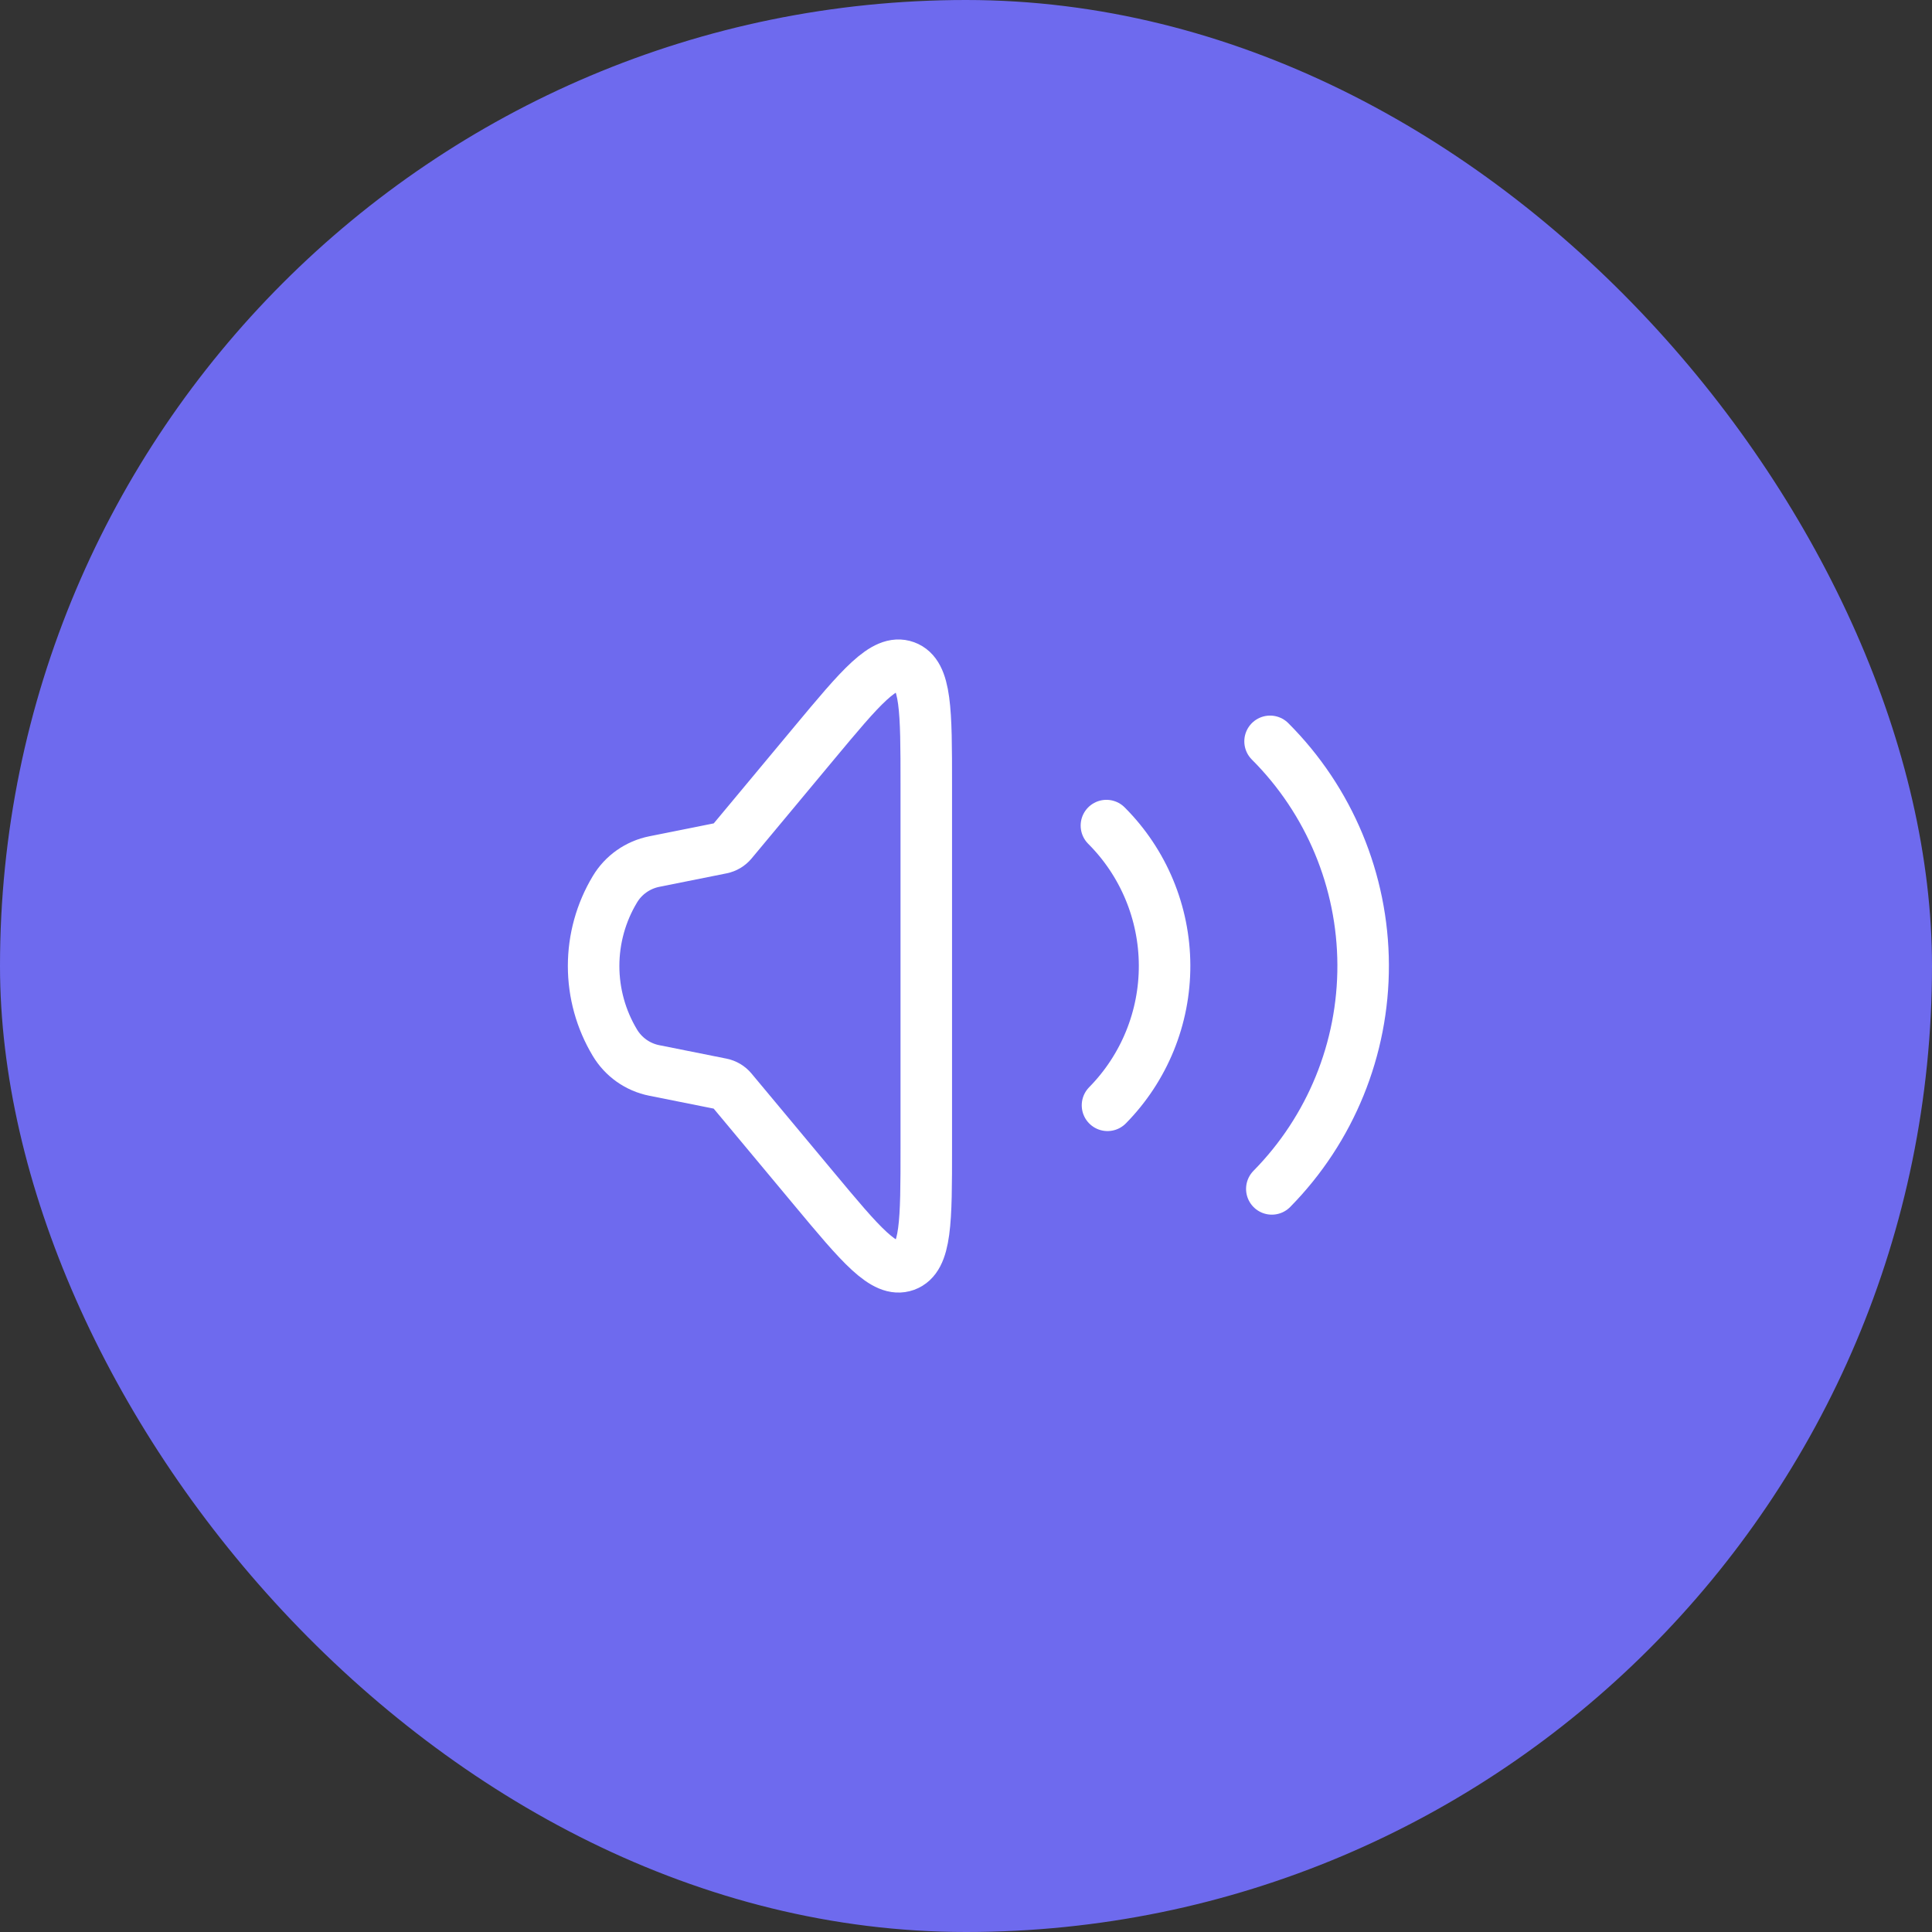
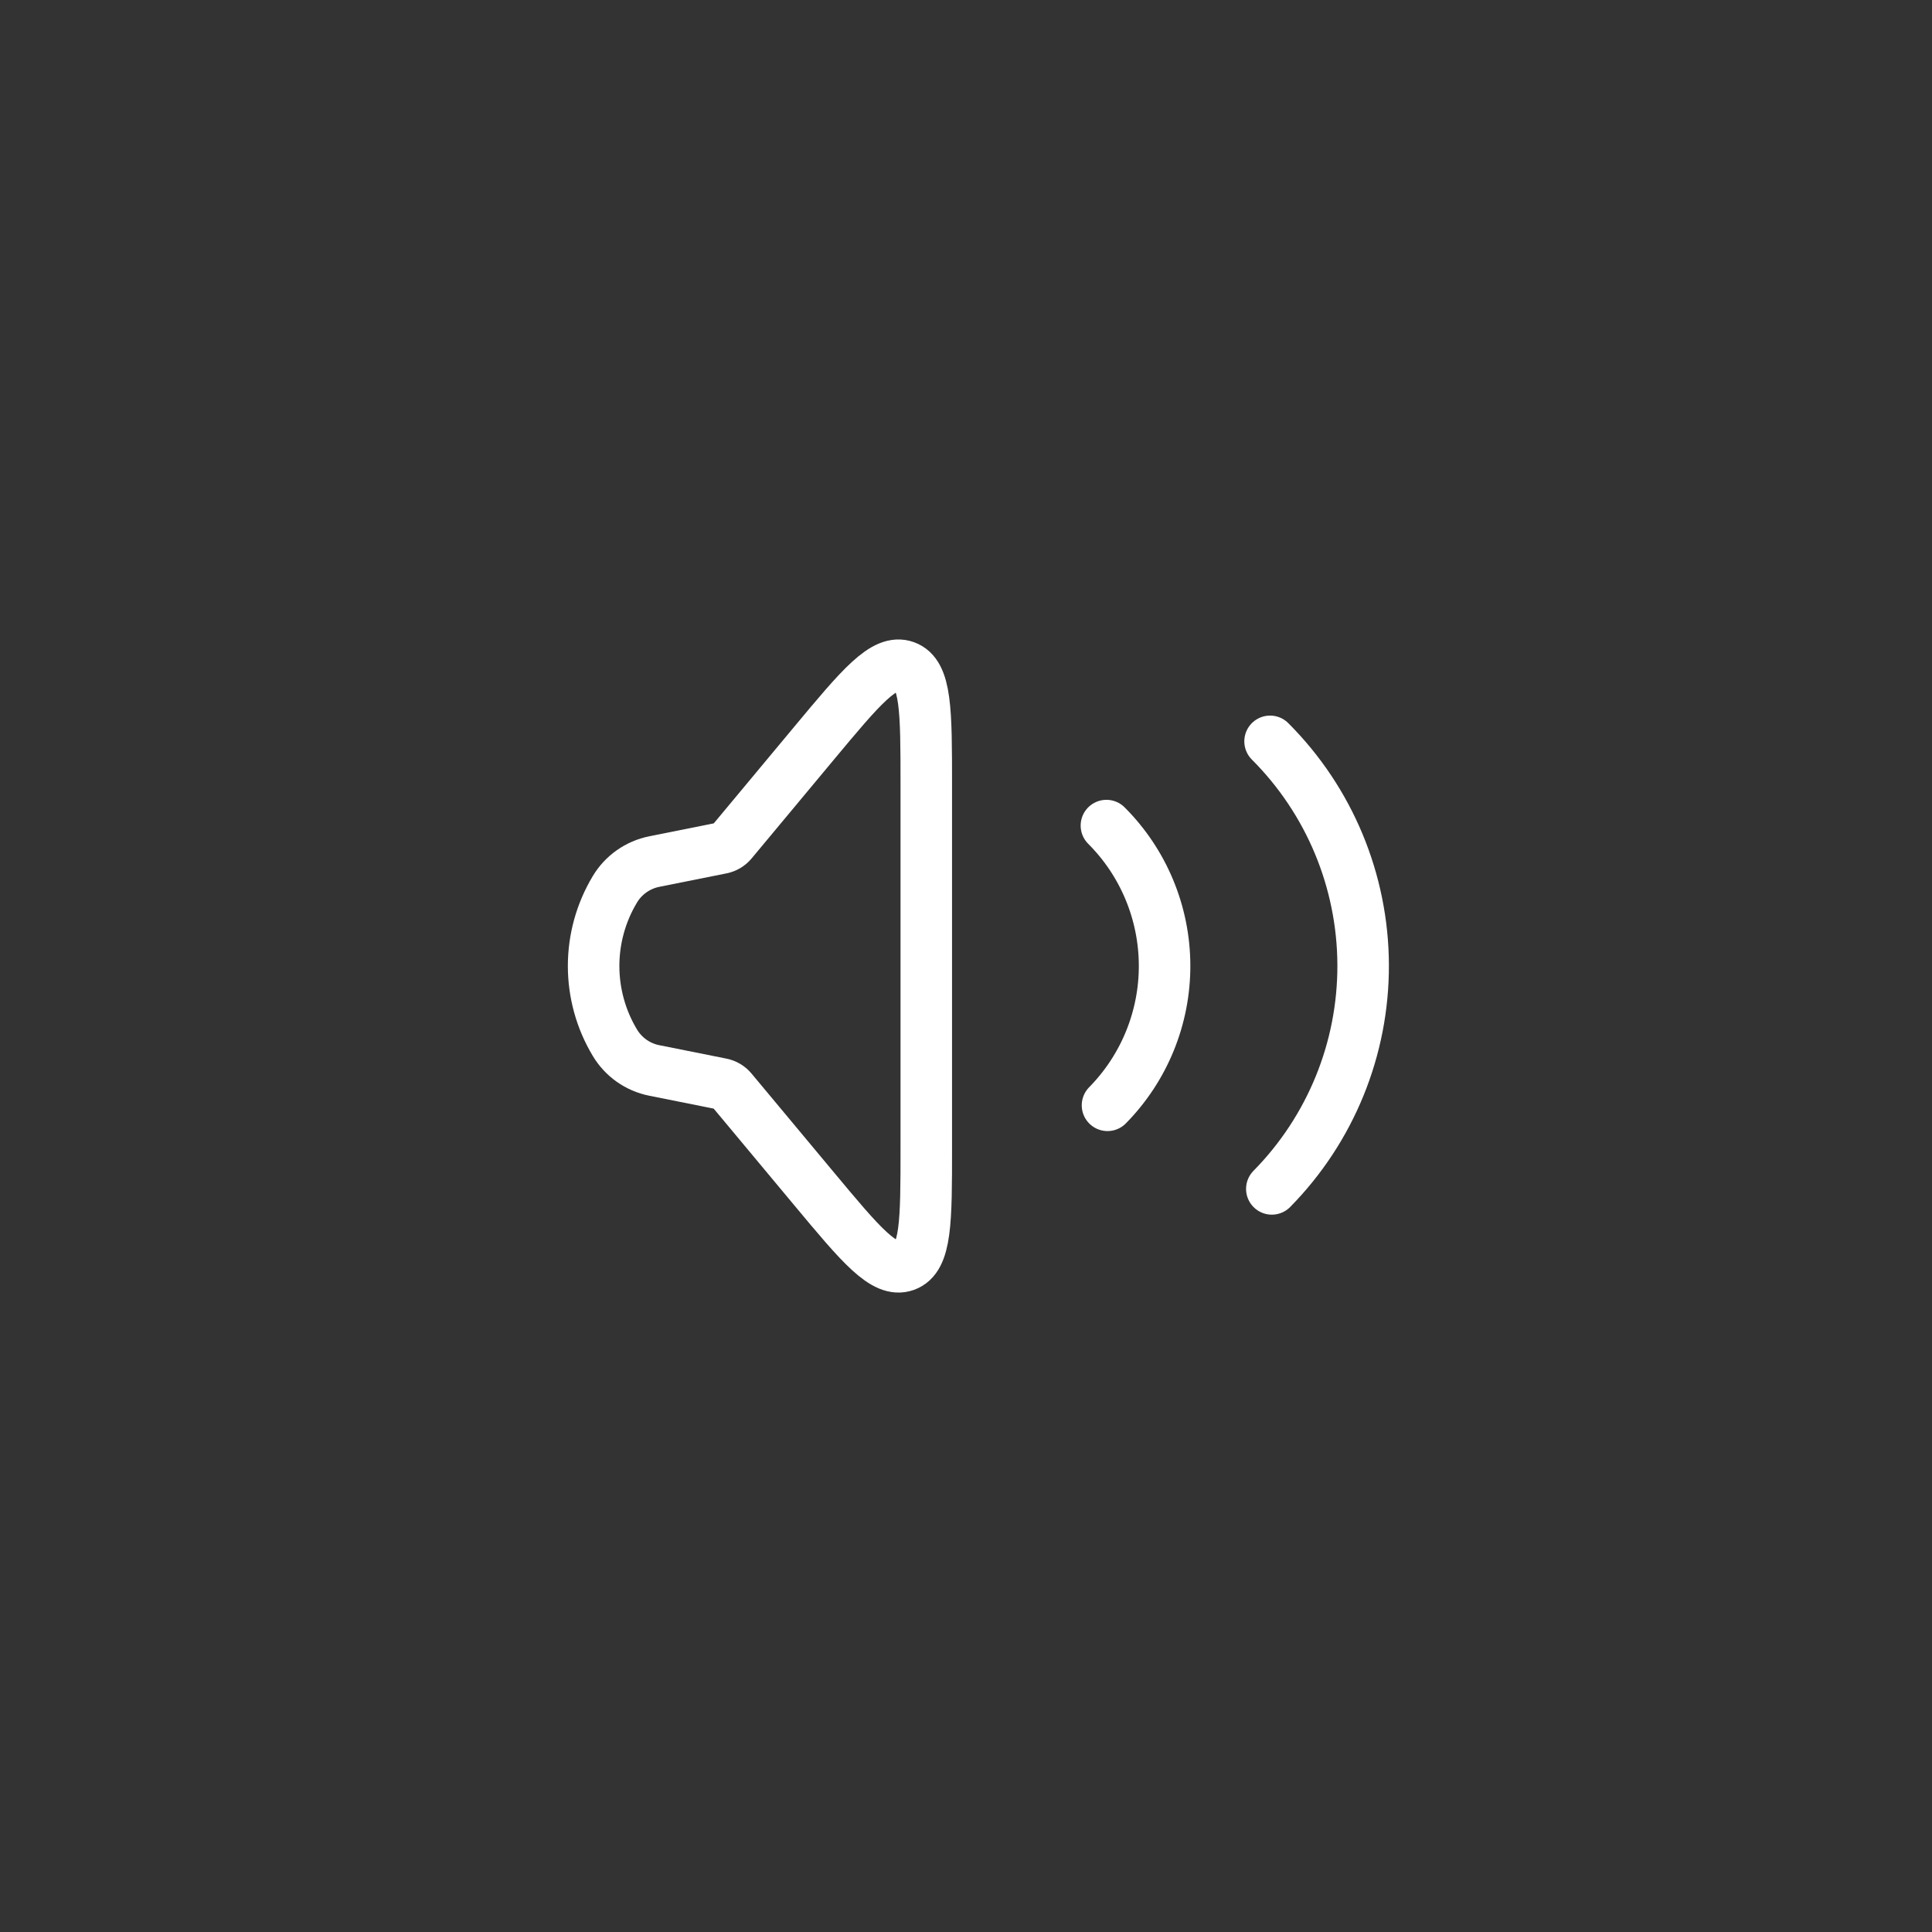
<svg xmlns="http://www.w3.org/2000/svg" width="75" height="75" viewBox="0 0 75 75" fill="none">
  <rect x="0" y="0" width="75" height="75" fill="#333333" stroke="none" />
-   <rect width="75" height="75" rx="37.5" fill="#6E6AEE" />
  <path d="M23.869 40.476C23.329 39.577 23.044 38.548 23.044 37.5C23.044 36.452 23.329 35.423 23.869 34.525C24.034 34.248 24.256 34.009 24.52 33.823C24.784 33.638 25.083 33.509 25.399 33.446L28.009 32.923C28.165 32.892 28.305 32.809 28.407 32.687L31.595 28.859C33.418 26.67 34.33 25.577 35.143 25.871C35.955 26.166 35.958 27.59 35.958 30.439V44.564C35.958 47.412 35.958 48.835 35.144 49.131C34.332 49.423 33.419 48.33 31.597 46.143L28.404 42.313C28.303 42.192 28.163 42.109 28.008 42.077L25.398 41.555C25.081 41.492 24.782 41.363 24.518 41.177C24.255 40.991 24.034 40.752 23.869 40.476Z" stroke="white" stroke-width="2" />
  <path d="M42.951 32.049C44.39 33.487 45.201 35.436 45.209 37.47C45.217 39.504 44.42 41.459 42.993 42.908M49.304 28.779C51.606 31.08 52.904 34.198 52.917 37.452C52.93 40.707 51.656 43.834 49.372 46.153" stroke="white" stroke-width="2" stroke-linecap="round" />
</svg>